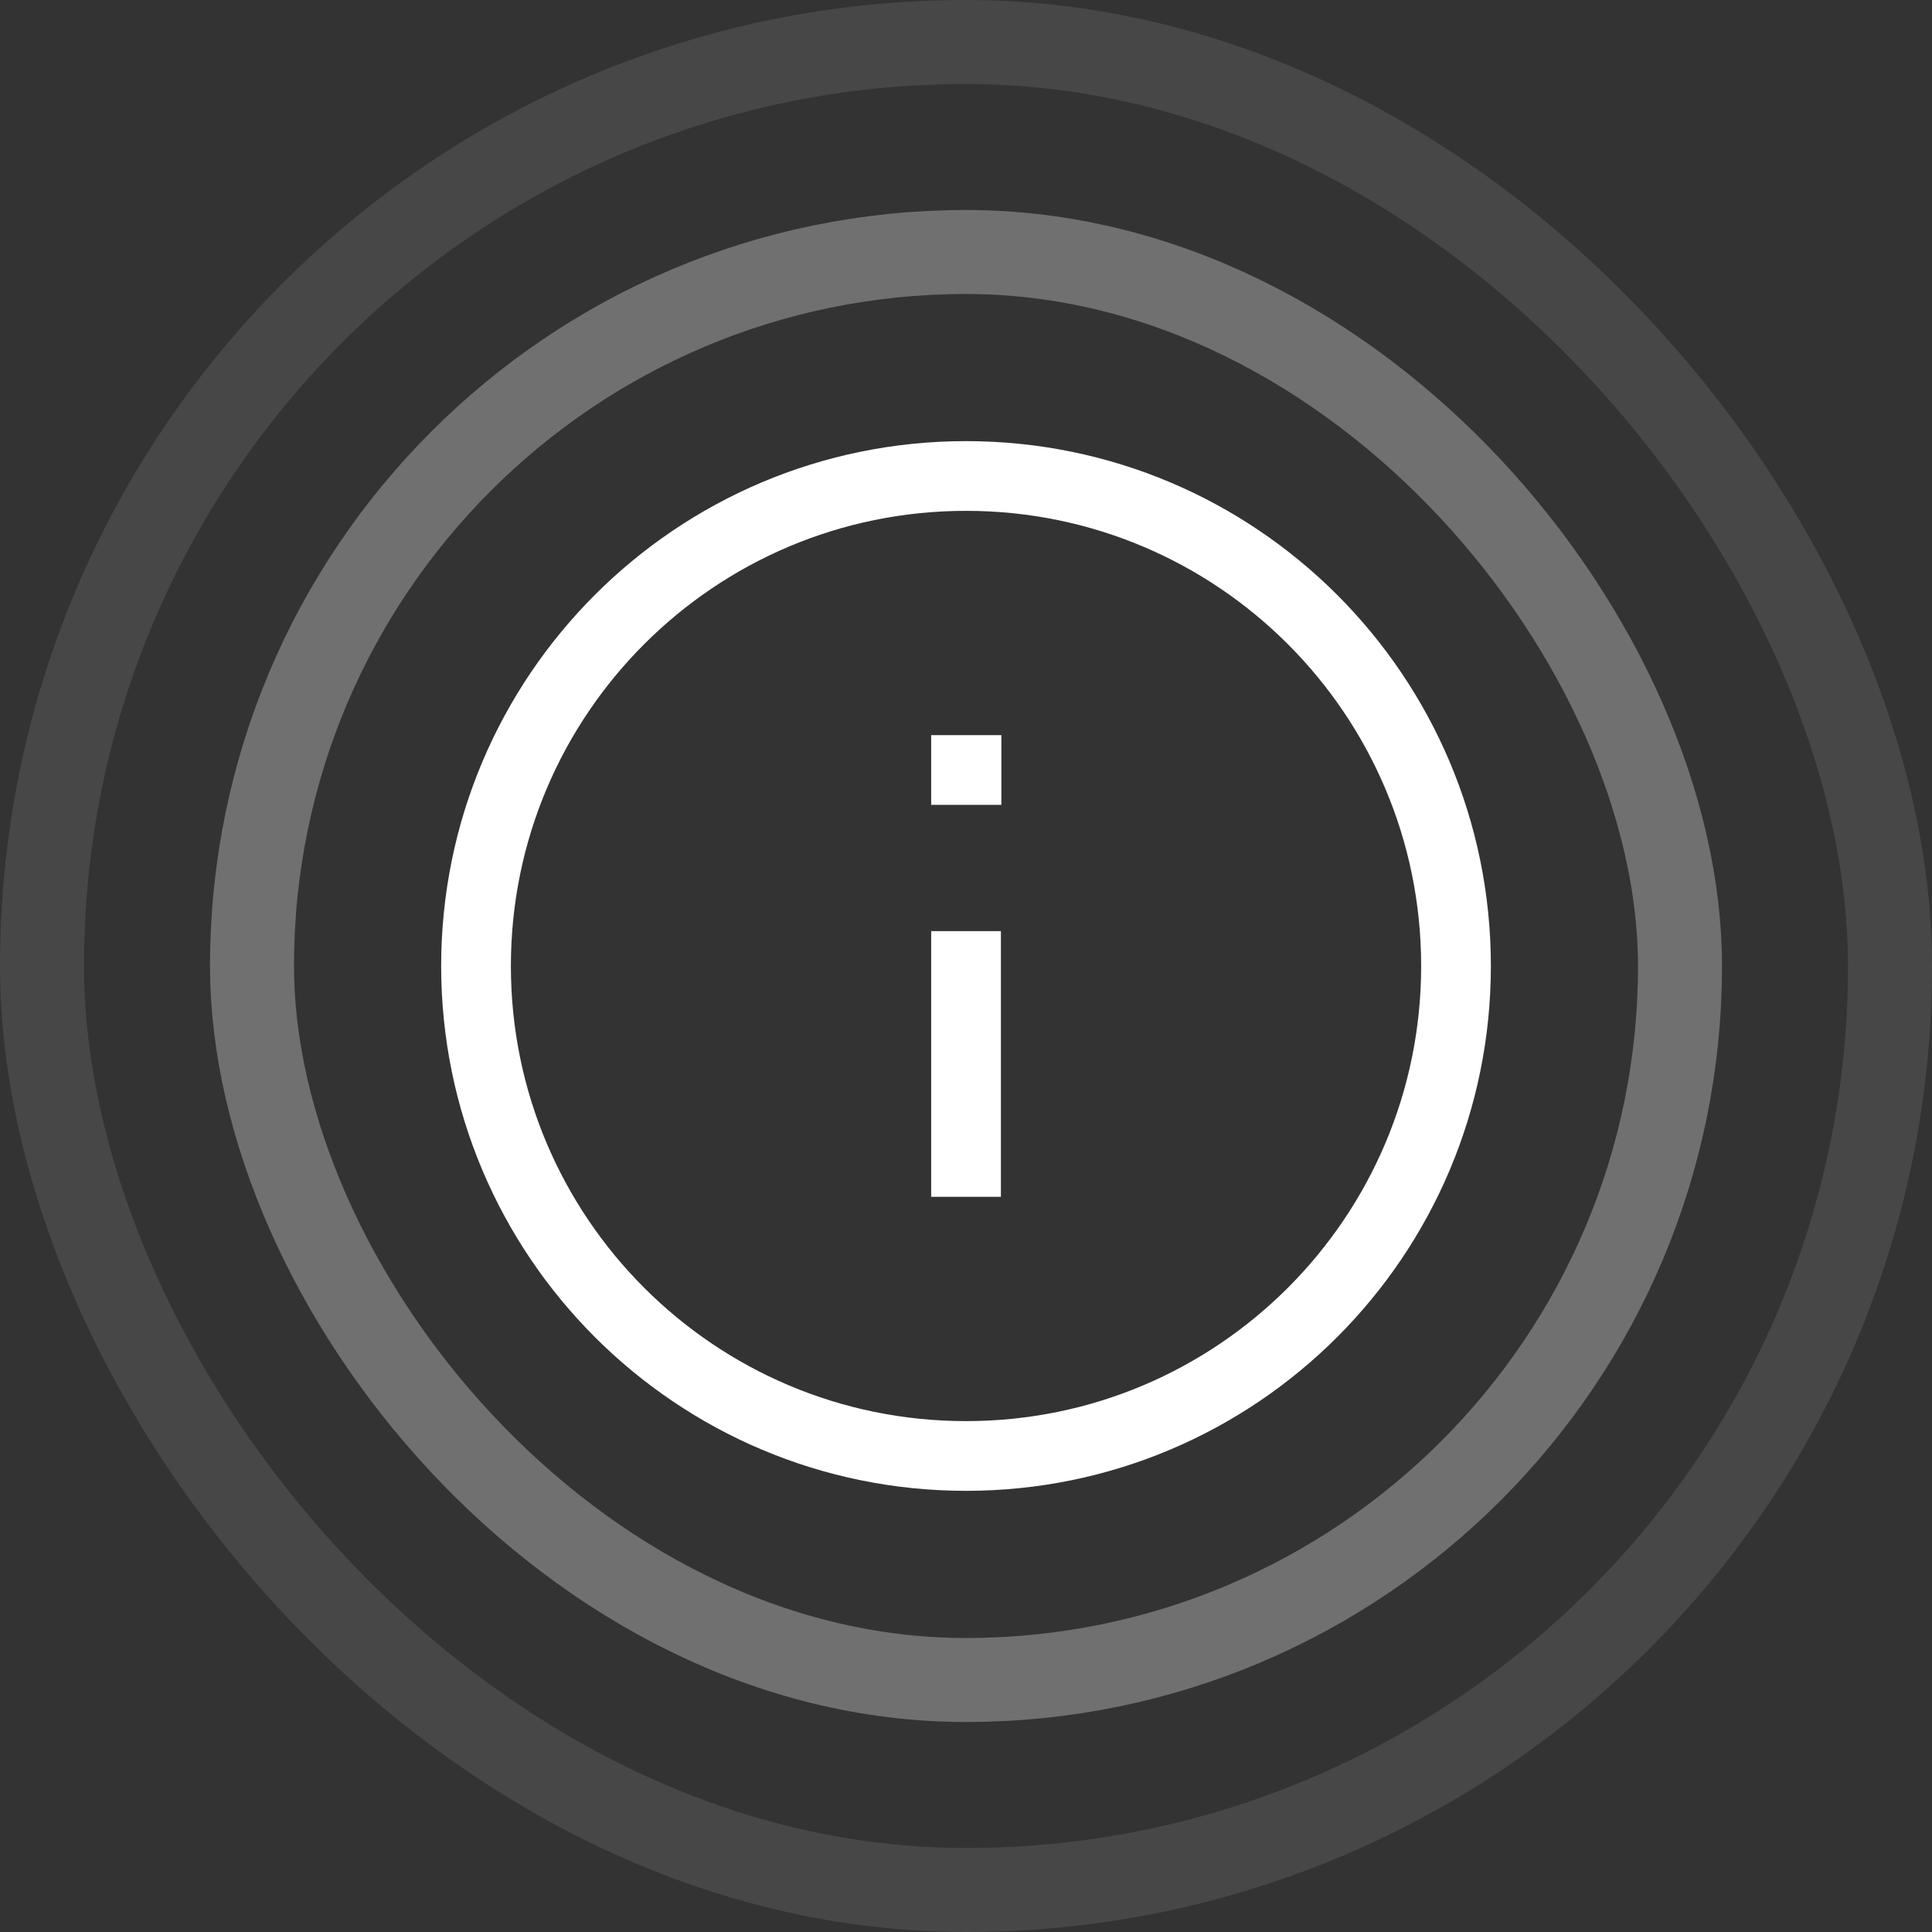
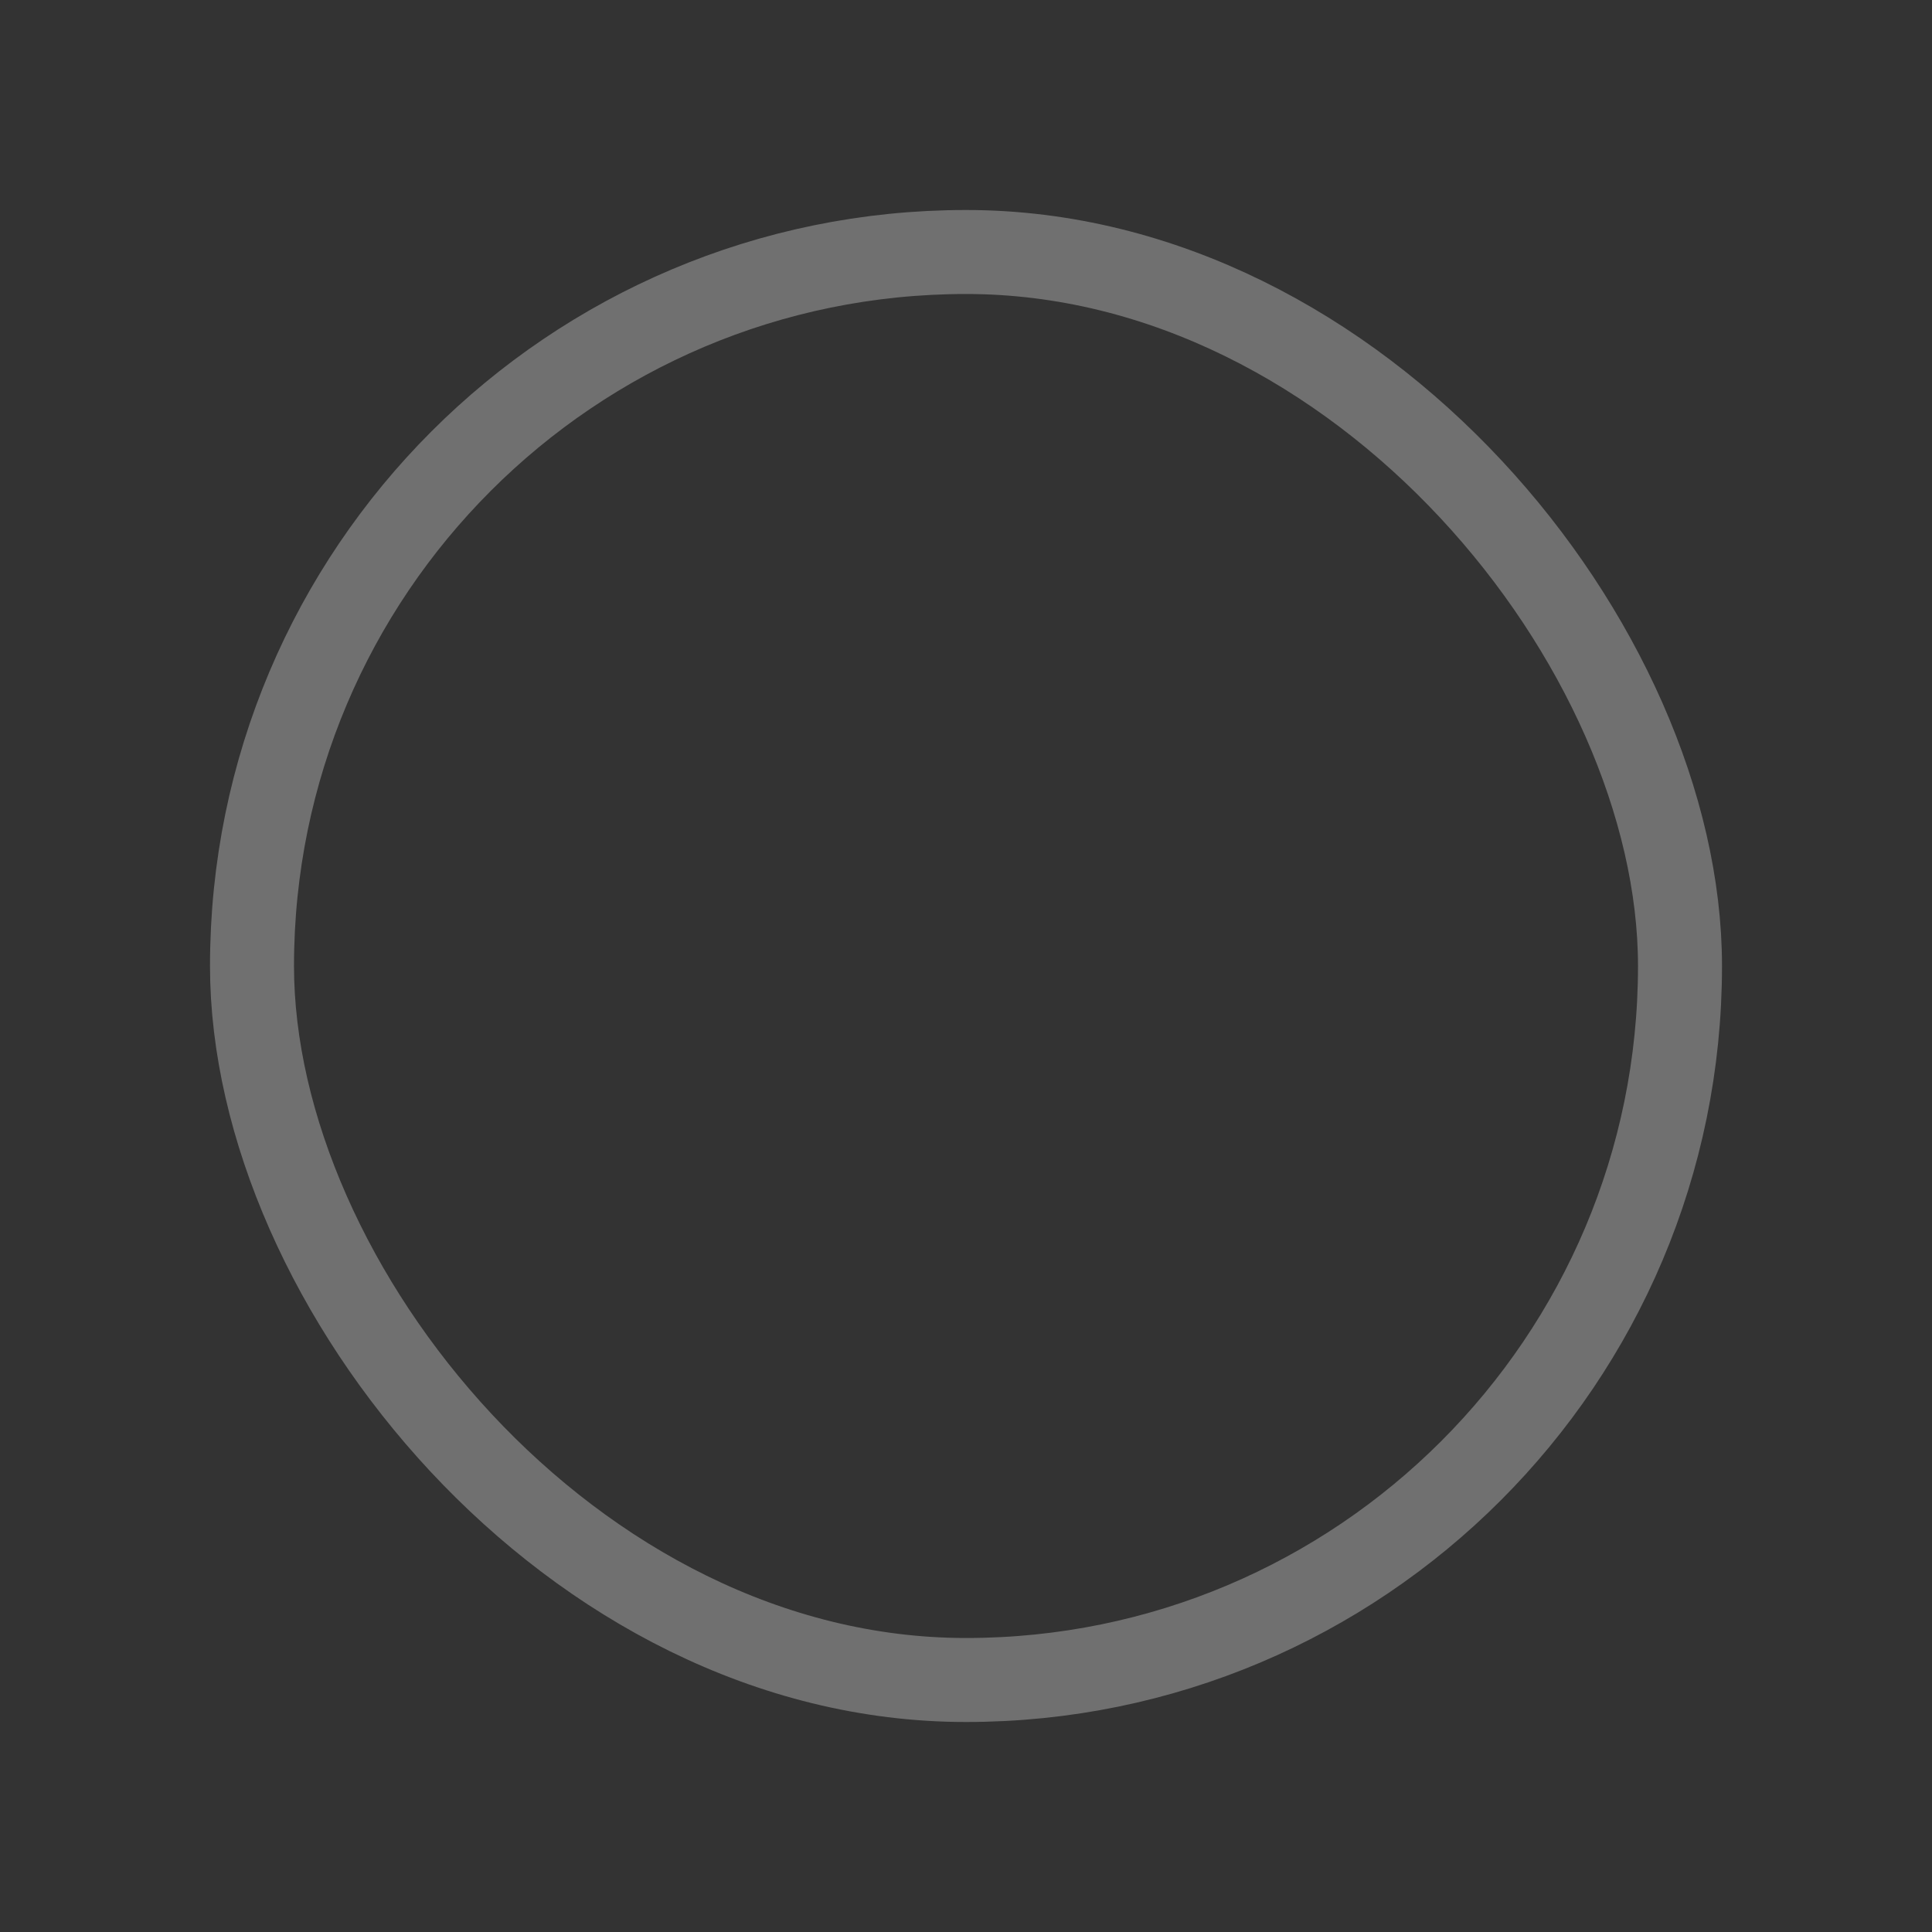
<svg xmlns="http://www.w3.org/2000/svg" width="46" height="46" viewBox="0 0 46 46" fill="none">
  <rect x="0" y="0" width="46" height="46" fill="#333333" stroke="none" />
  <g opacity="0.3">
    <rect x="6" y="6" width="34" height="34" rx="17" stroke="white" stroke-width="2" />
  </g>
  <g opacity="0.1">
-     <rect x="1" y="1" width="44" height="44" rx="22" stroke="white" stroke-width="2" />
-   </g>
-   <path d="M23.001 27.666V23M23.001 18.333H23.012M34.667 23C34.667 29.443 29.444 34.666 23.001 34.666C16.557 34.666 11.334 29.443 11.334 23C11.334 16.556 16.557 11.333 23.001 11.333C29.444 11.333 34.667 16.556 34.667 23Z" stroke="white" stroke-width="1.66" stroke-linecap="square" />
+     </g>
</svg>